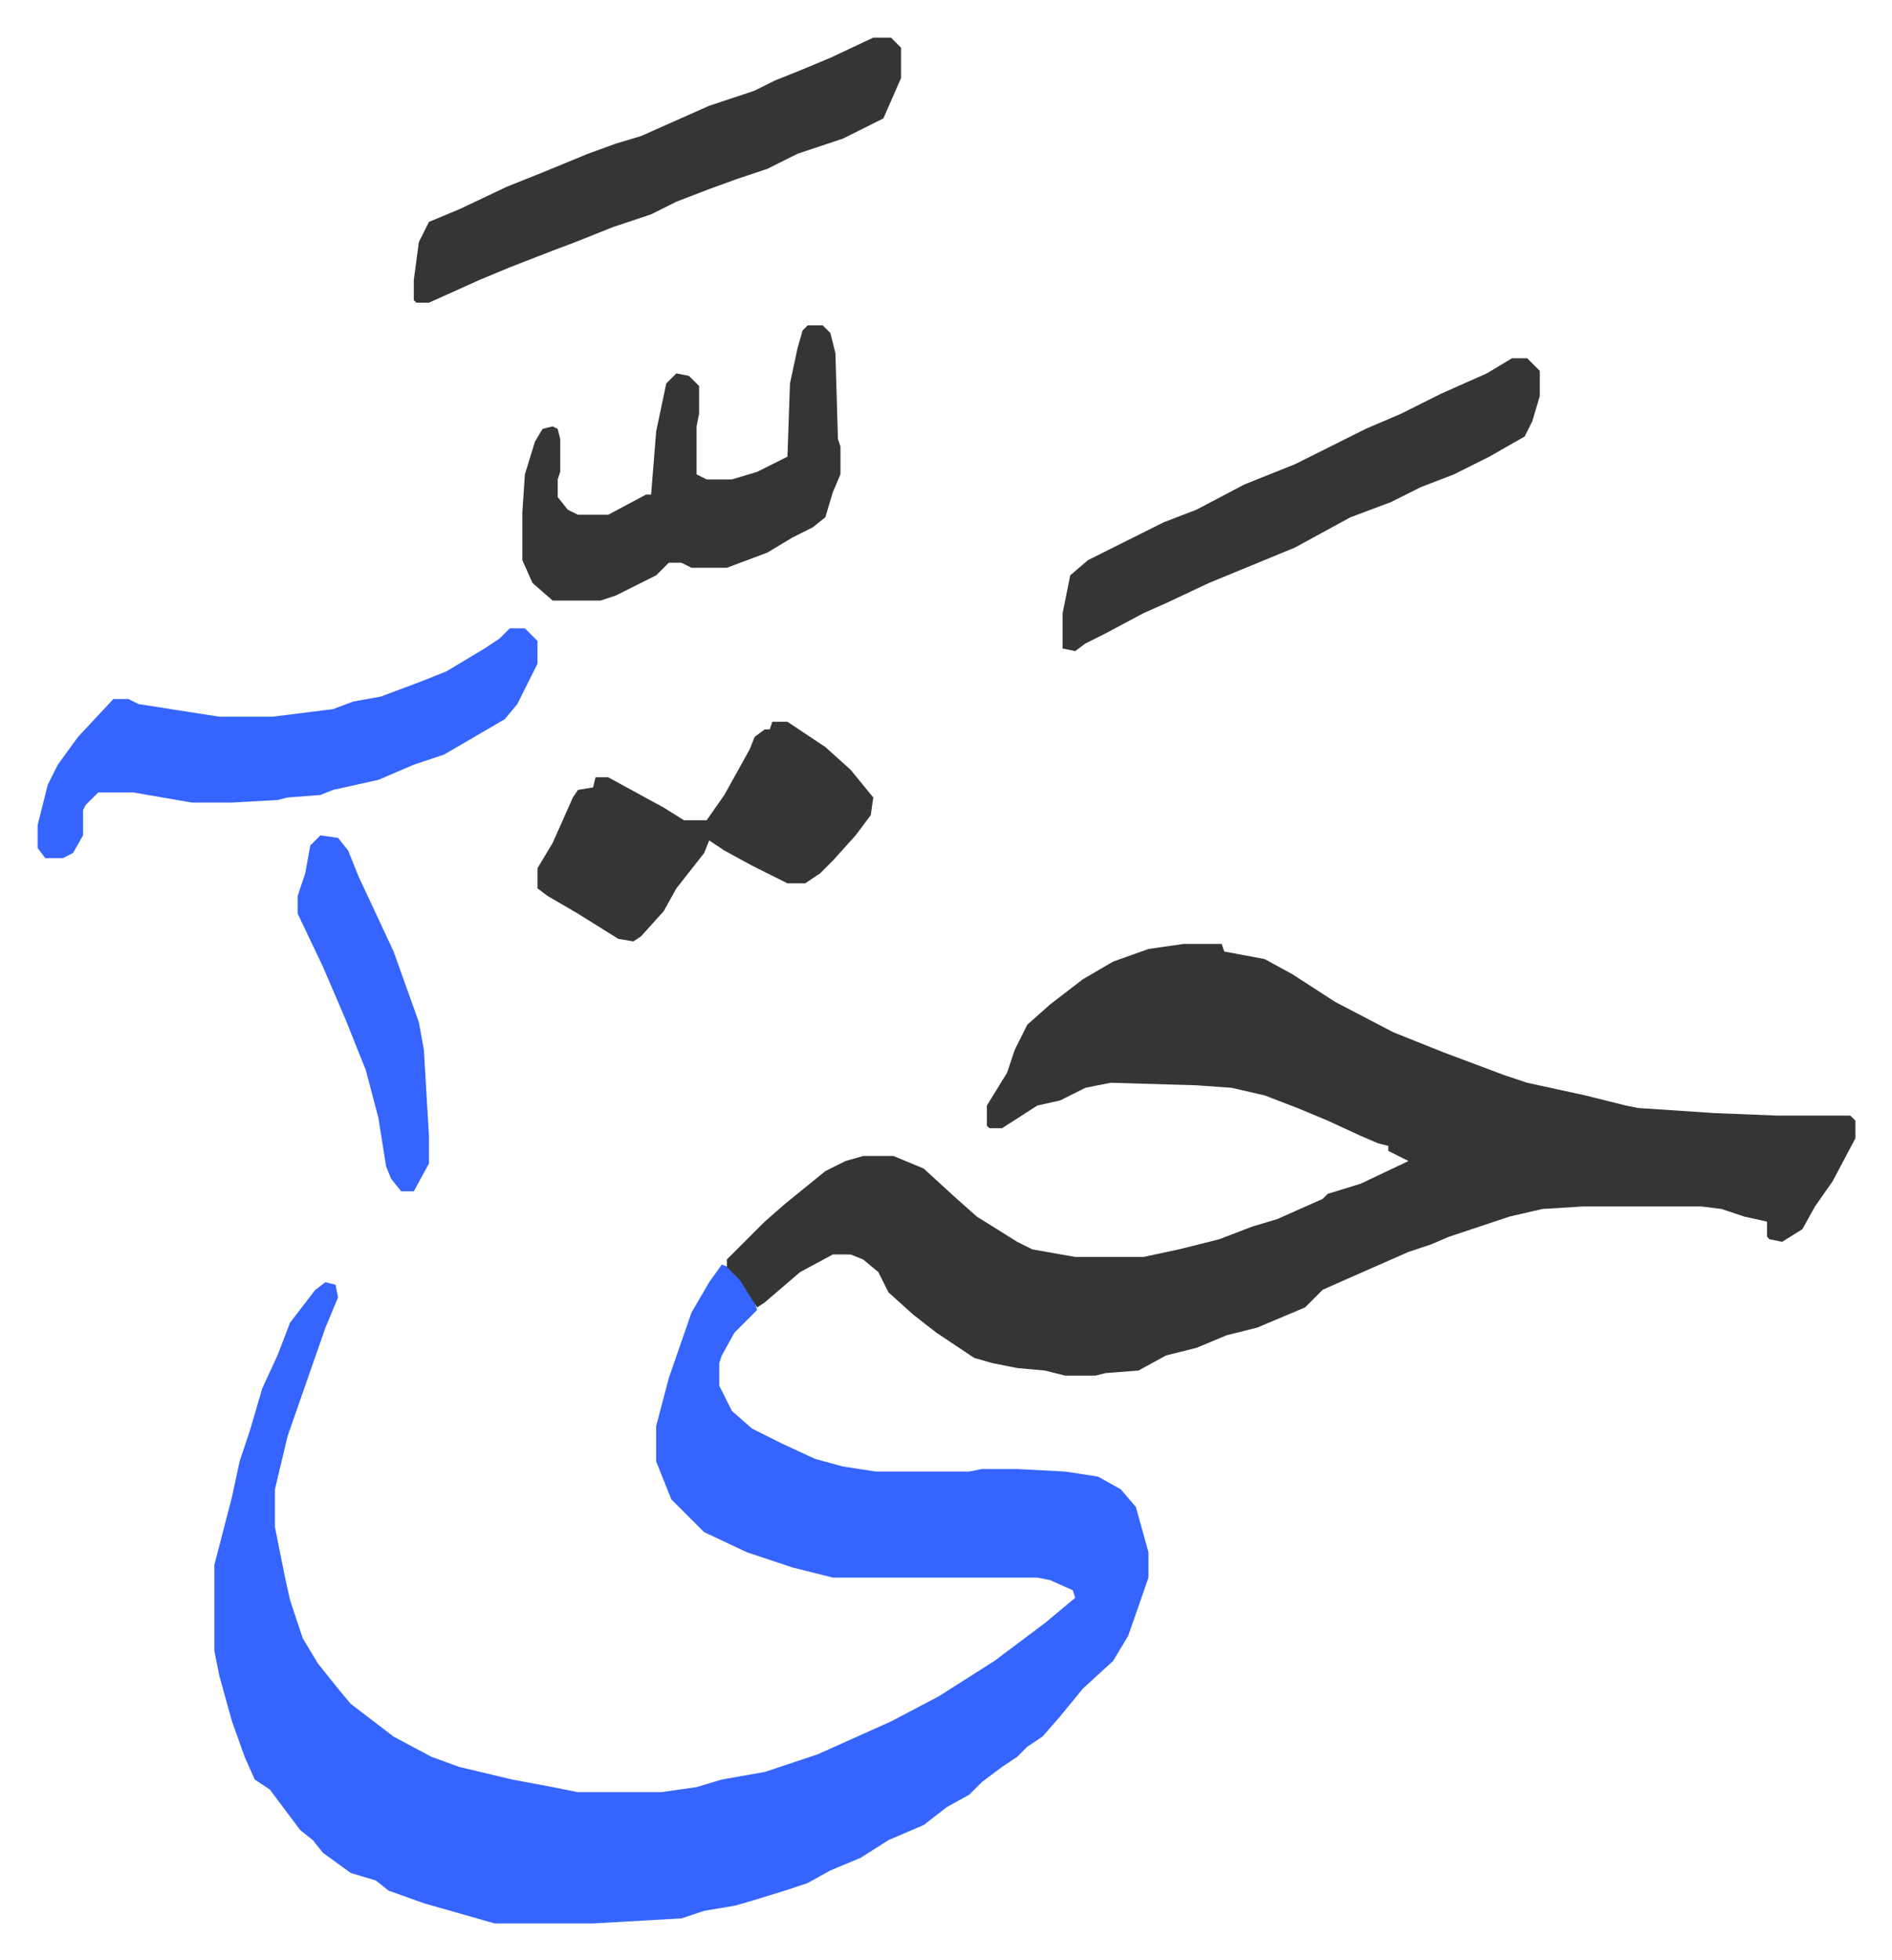
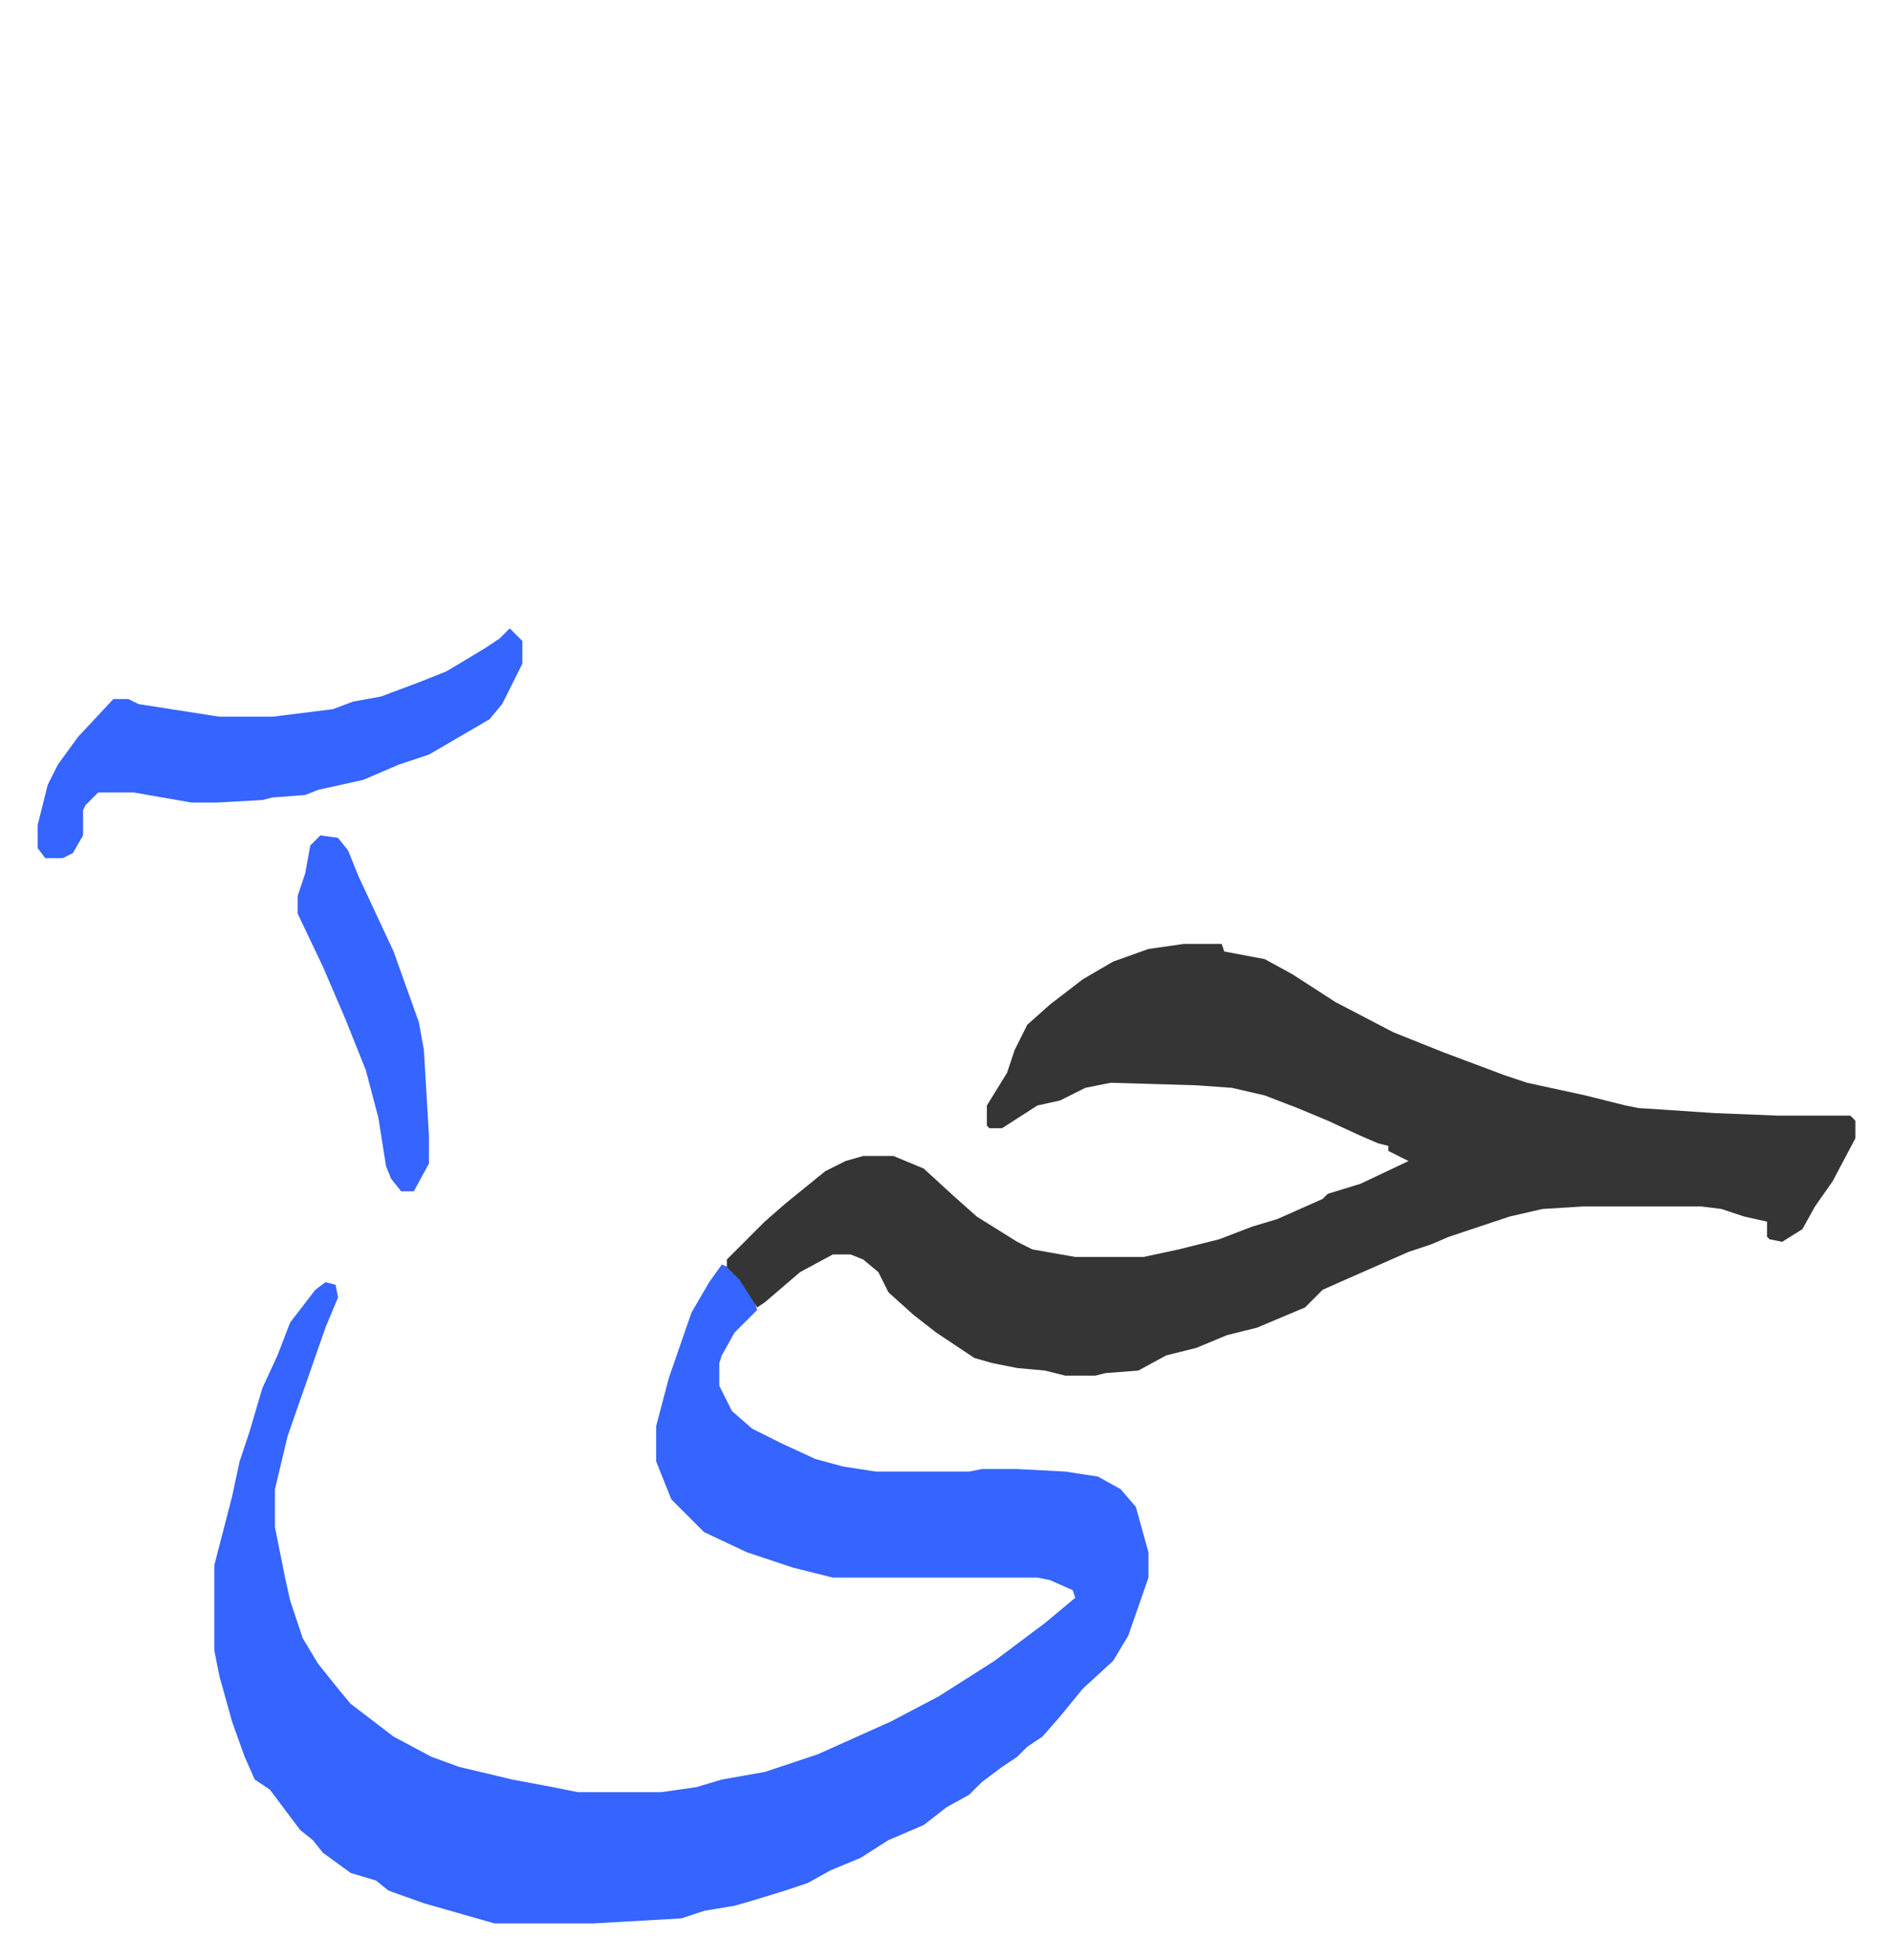
<svg xmlns="http://www.w3.org/2000/svg" viewBox="-14.9 317.1 749.4 776.4">
  <path fill="#3564ff" id="rule_madd_obligatory_4_5_vowels" d="m271 818 5 2 7 10 2 6-9 9-5 9-1 3v9l5 10 8 7 12 6 13 6 11 3 13 2h37l5-1h14l19 1 13 2 9 5 6 7 5 18v10l-8 23-6 10-12 11-9 11-7 8-6 4-4 4-6 4-8 6-5 5-9 5-9 7-14 6-11 7-12 5-9 5-9 3-13 4-7 2-12 2-9 3-35 2h-39l-28-8-14-5-5-4-10-3-11-8-4-5-5-4-12-16-6-4-4-9-5-14-5-18-2-10v-34l7-27 3-14 4-12 5-17 6-13 5-13 10-13 4-3 4 1 1 5-5 12-15 43-5 21v15l4 20 2 9 5 15 6 10 8 10 5 6 17 13 15 8 11 4 21 5 16 3 10 2h33l14-2 10-3 17-3 21-7 29-13 19-10 22-14 12-9 8-6 12-10-1-3-9-4-5-1h-81l-16-4-18-6-17-8-5-5-8-8-6-15v-14l5-19 9-26 7-12z" />
  <path fill="#353535" id="rule_normal" d="M454 691h15l1 3 16 3 11 6 17 11 23 12 20 8 24 9 9 3 23 5 16 4 5 1 30 2 25 1h29l2 2v7l-9 17-7 10-5 9-8 5-5-1-1-1v-6l-9-2-9-3-8-1h-47l-16 1-13 3-9 3-15 5-7 3-9 3-25 11-9 4-7 7-19 8-12 3-12 5-12 3-11 6-13 1-4 1h-12l-8-2-11-1-10-2-7-2-15-10-9-7-10-9-4-8-6-5-5-2h-7l-13 7-14 12-3 2-7-11-5-5v-3l15-15 8-7 16-13 8-4 7-2h12l12 5 12 11 9 8 16 10 6 3 17 3h27l14-3 16-4 13-5 10-3 18-8 2-2 13-4 19-9-8-4v-2l-4-1-7-3-13-6-12-5-13-5-13-3-14-1-34-1-10 2-10 5-9 2-14 9h-5l-1-1v-8l8-13 3-9 5-10 9-8 13-10 12-7 14-5z" />
-   <path fill="#3564ff" id="rule_madd_obligatory_4_5_vowels" d="M187 566h6l5 5v9l-8 16-5 6-24 14-12 4-14 6-18 4-5 2-13 1-4 1-18 1H61l-23-4H24l-5 5-1 2v10l-4 7-4 2H3l-3-4v-9l4-16 4-8 8-11 14-15h6l4 2 32 5h21l24-3 8-3 11-2 16-6 10-4 15-9 6-4z" />
-   <path fill="#353535" id="rule_normal" d="M331 332h7l4 4v12l-7 16-16 8-18 6-12 6-12 4-11 4-13 5-10 5-15 5-15 6-8 3-18 7-12 5-20 9h-5l-1-1v-8l2-15 4-8 12-5 19-9 15-6 17-7 11-4 10-3 27-12 18-6 8-4 10-4 12-5zm253 127h6l5 5v10l-3 10-3 6-14 8-14 7-13 5-12 6-16 6-22 12-34 14-17 8-9 4-15 8-8 4-4 3-5-1v-14l3-15 7-6 14-7 16-8 13-5 19-10 20-8 12-6 16-8 14-6 16-8 18-8zm-279-13h6l3 3 2 8 1 34 1 3v11l-3 7-3 10-5 4-8 4-10 6-16 6h-14l-4-2h-5l-5 5-16 8-6 2h-19l-8-7-4-9v-19l1-15 4-13 3-5 4-1 2 1 1 4v13l-1 3v7l4 5 4 2h12l15-8h2l2-25 4-19 4-4 5 1 4 4v11l-1 5v19l4 2h10l10-3 12-6 1-29 3-14 2-7zm-14 157h6l15 10 10 9 9 11-1 7-6 8-9 10-5 5-6 4h-7l-14-7-11-6-6-4-2 5-11 14-5 9-9 10-3 2-6-1-16-10-12-7-4-3v-8l6-10 8-18 2-3 6-1 1-4h5l22 12 8 5h9l7-10 5-9 5-9 2-5 4-3h2z" />
+   <path fill="#3564ff" id="rule_madd_obligatory_4_5_vowels" d="M187 566l5 5v9l-8 16-5 6-24 14-12 4-14 6-18 4-5 2-13 1-4 1-18 1H61l-23-4H24l-5 5-1 2v10l-4 7-4 2H3l-3-4v-9l4-16 4-8 8-11 14-15h6l4 2 32 5h21l24-3 8-3 11-2 16-6 10-4 15-9 6-4z" />
  <path fill="#3564ff" id="rule_madd_obligatory_4_5_vowels" d="m112 648 7 1 4 5 4 10 14 30 10 28 2 11 2 34v11l-6 11h-5l-4-5-2-5-3-19-5-19-8-20-9-21-10-21v-7l3-9 2-11z" />
</svg>